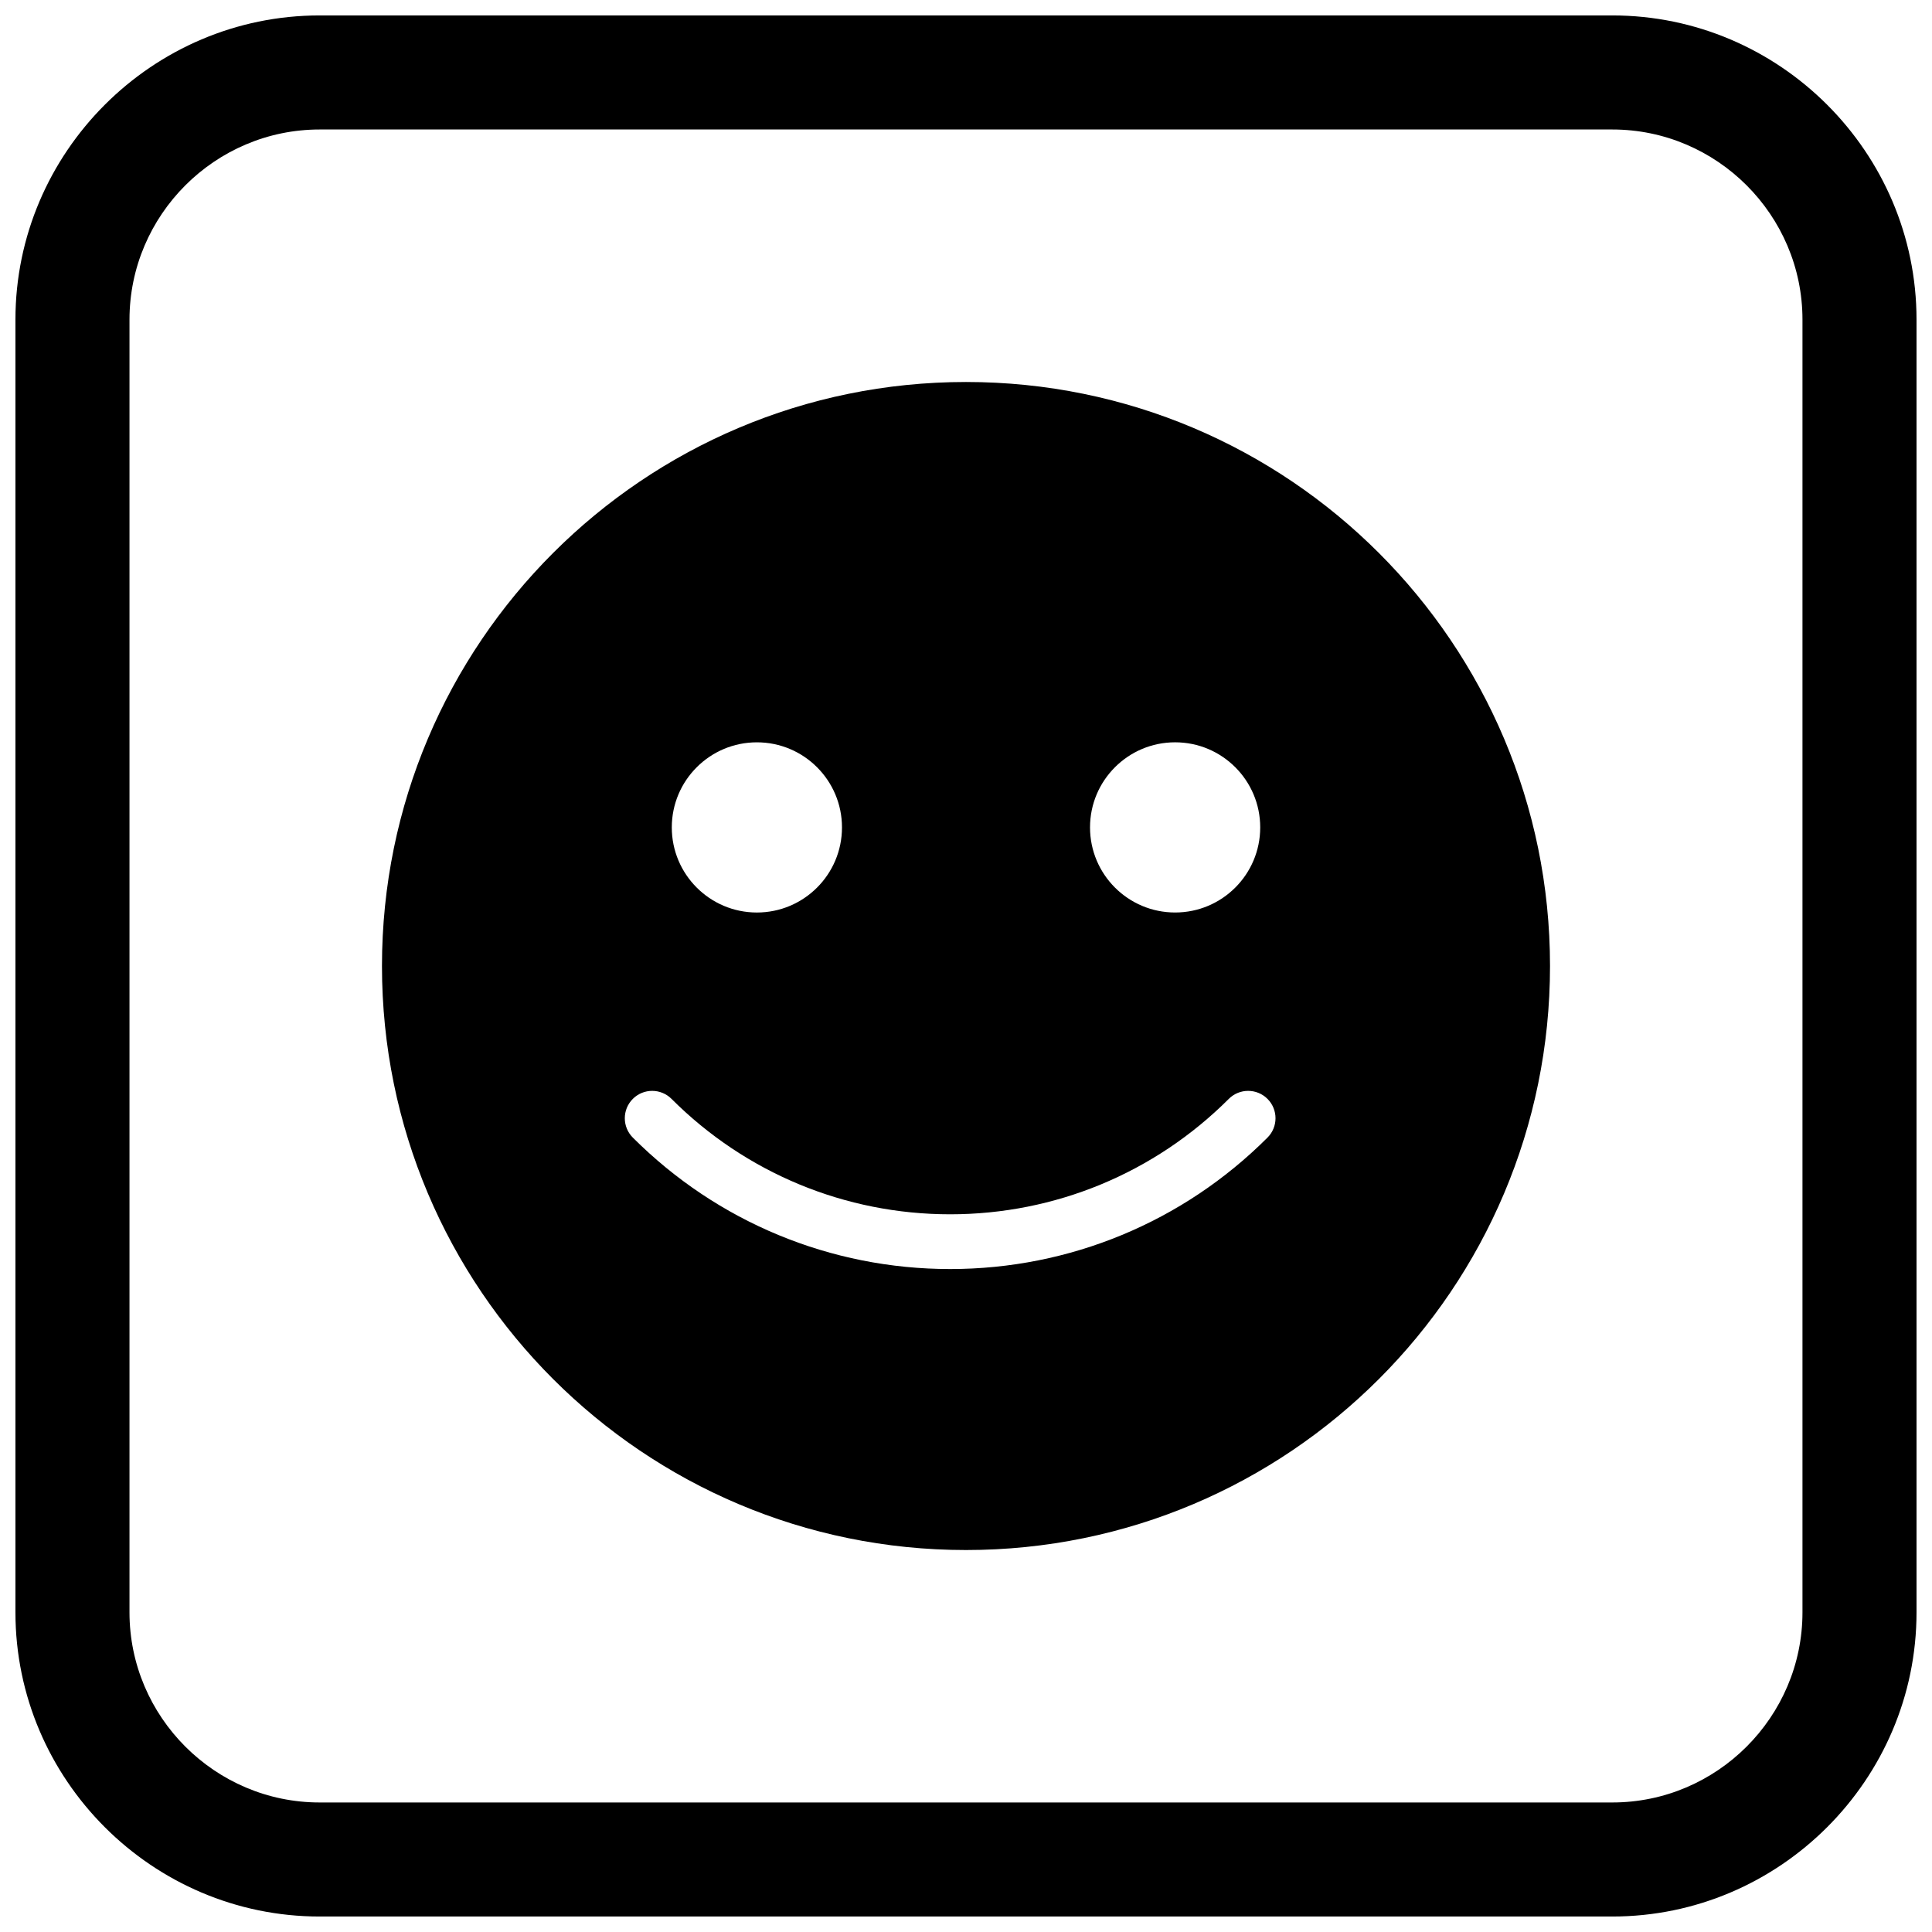
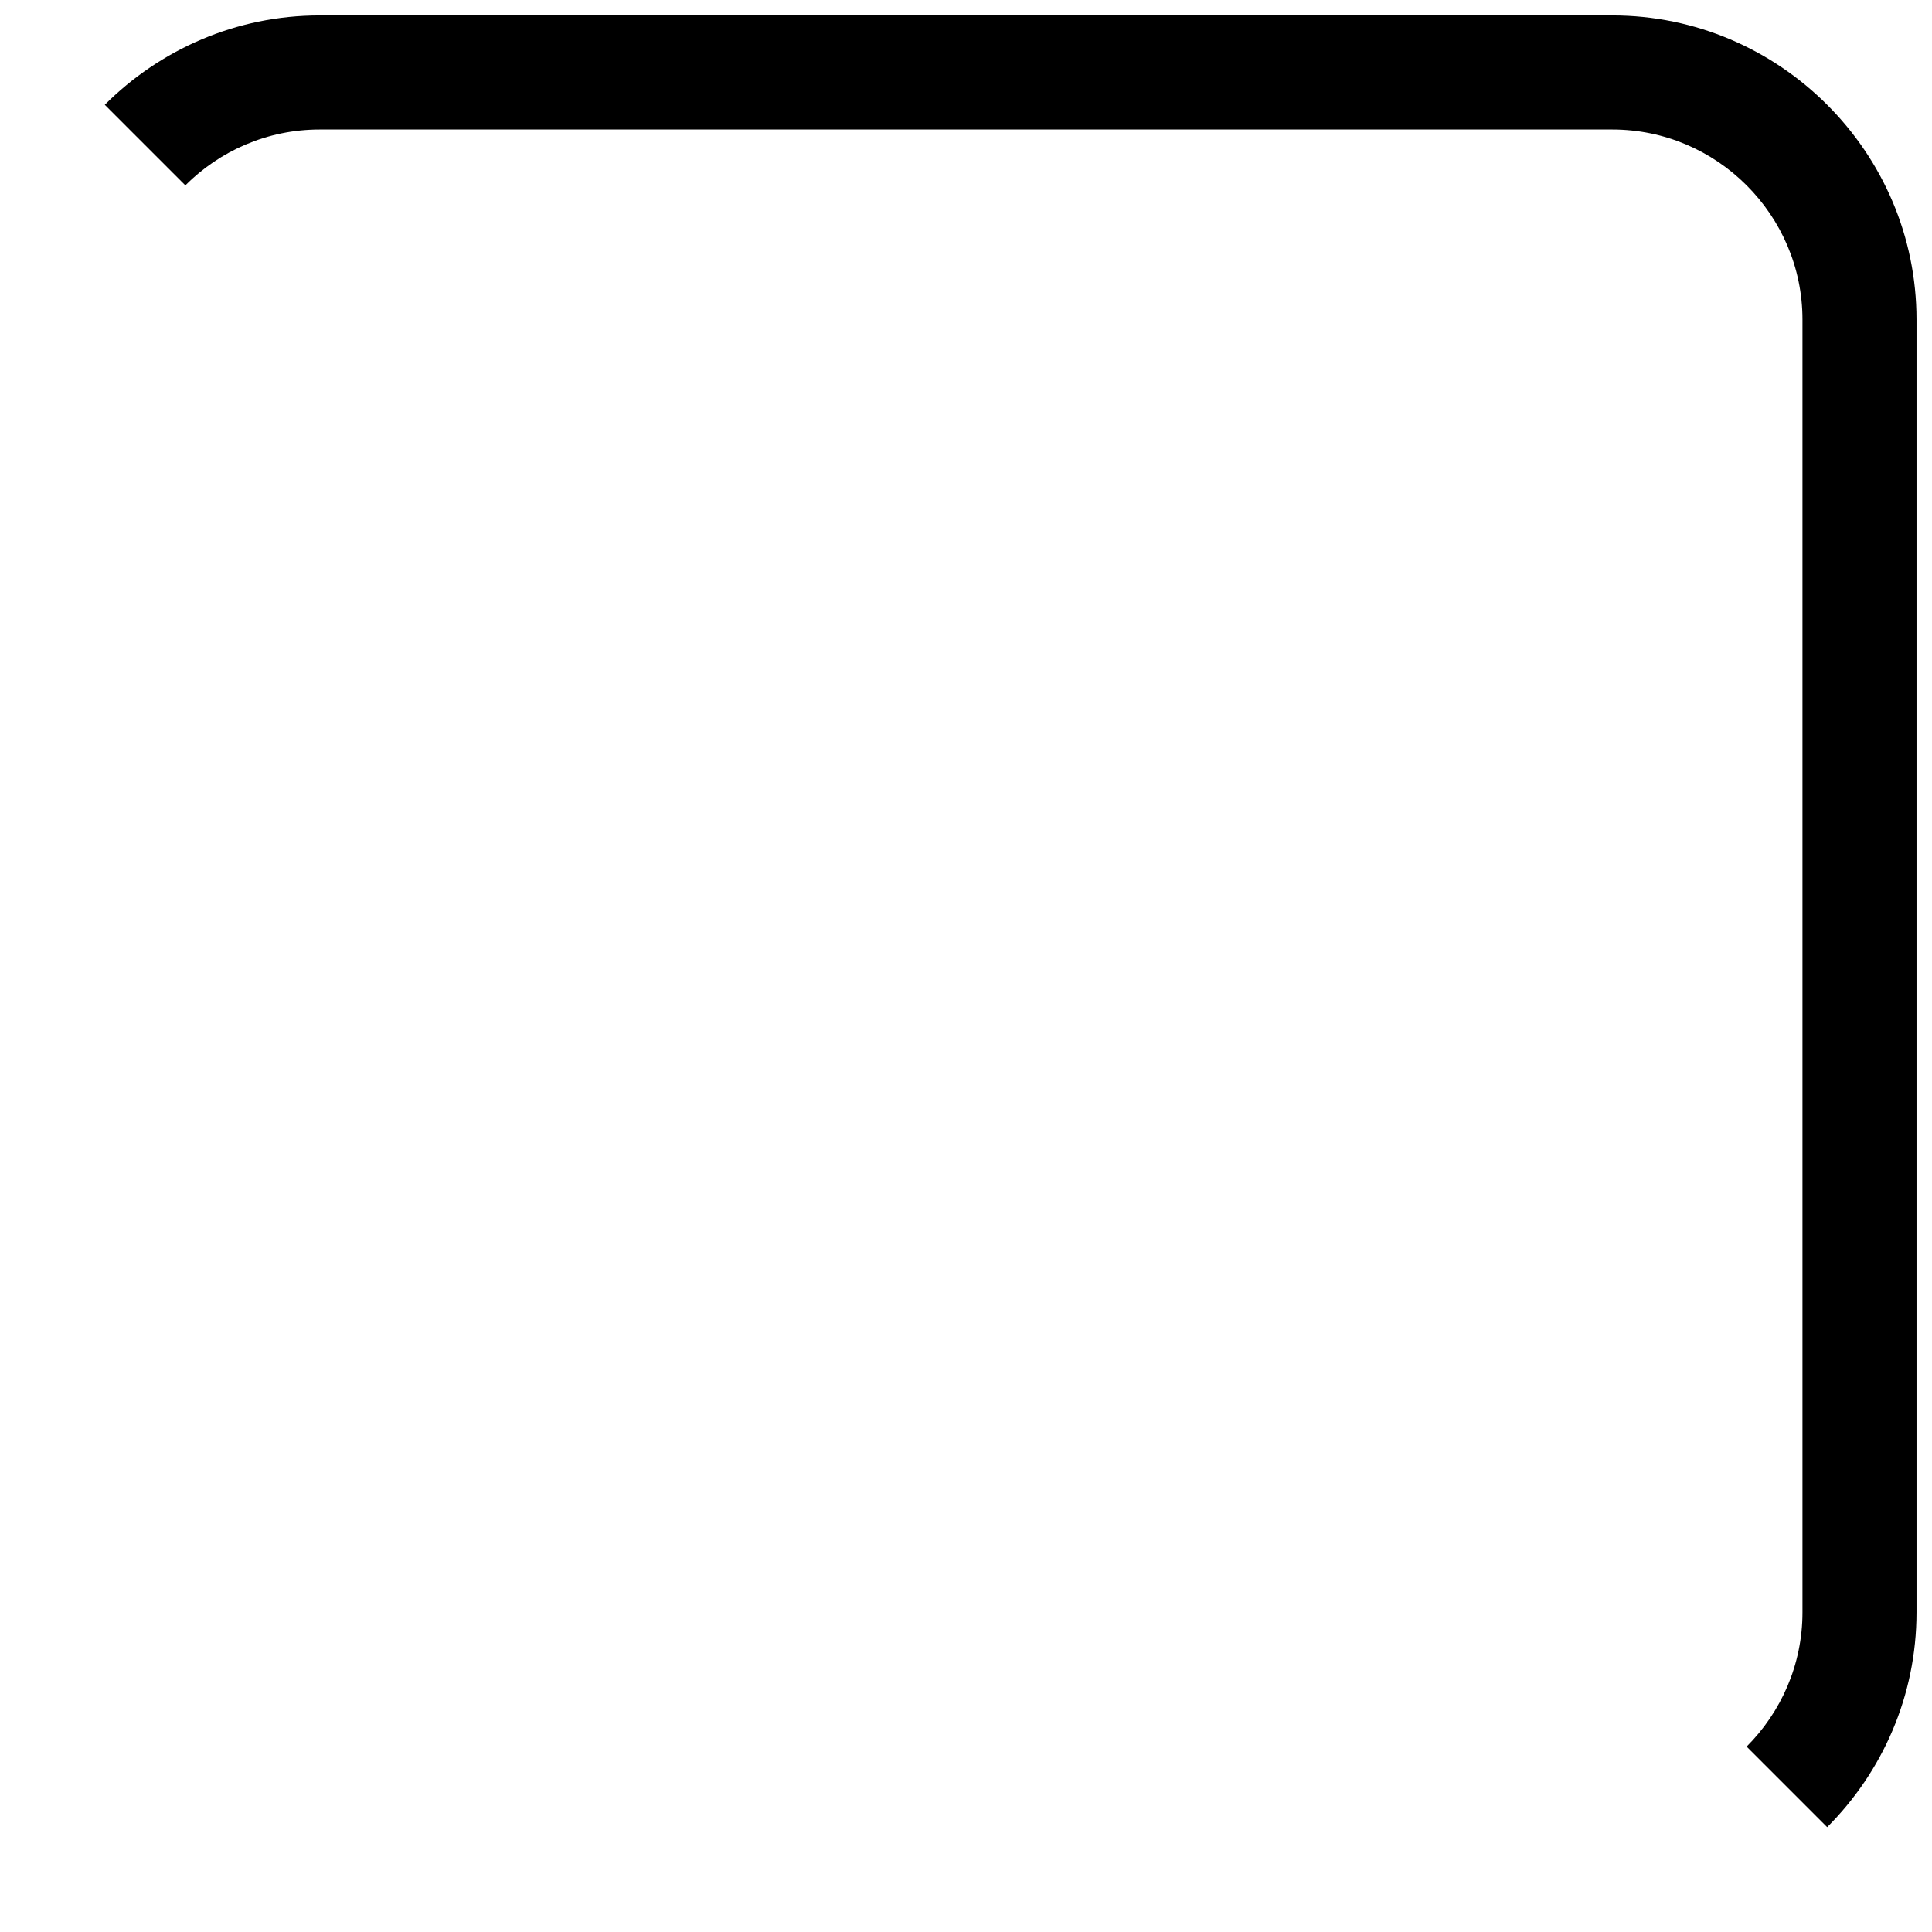
<svg xmlns="http://www.w3.org/2000/svg" width="800px" height="800px" version="1.1" viewBox="144 144 512 512">
  <defs>
    <clipPath id="a">
-       <path d="m148.09 148.09h503.81v503.81h-503.81z" />
+       <path d="m148.09 148.09h503.81v503.81z" />
    </clipPath>
  </defs>
-   <path d="m477.97 363.27c0 6.227-2.523 11.863-6.606 15.945-4.082 4.082-9.719 6.606-15.945 6.606-6.227 0-11.863-2.523-15.945-6.606-4.082-4.082-6.606-9.719-6.606-15.945 0-6.227 2.523-11.863 6.606-15.945 4.082-4.082 9.719-6.606 15.945-6.606 6.227 0 11.863 2.523 15.945 6.606s6.606 9.719 6.606 15.945zm1.93 82.203c-22.379 22.379-52.453 34.836-84.098 34.836s-61.719-12.457-84.098-34.836c-2.832-2.832-2.832-7.426 0-10.258 2.832-2.832 7.426-2.832 10.258 0 19.652 19.652 46.051 30.586 73.84 30.586 27.789 0 54.188-10.934 73.84-30.586 2.832-2.832 7.426-2.832 10.258 0 2.832 2.832 2.832 7.426 0 10.258zm29.539-154.91c-28.008-28.008-66.699-45.332-109.44-45.332s-81.43 17.324-109.44 45.332-45.332 66.699-45.332 109.44 17.324 81.43 45.332 109.44 66.699 45.332 109.44 45.332 81.43-17.324 109.44-45.332 45.332-66.699 45.332-109.44-17.324-81.43-45.332-109.44zm-148.91 56.766c4.082 4.082 6.606 9.719 6.606 15.945 0 6.227-2.523 11.863-6.606 15.945-4.082 4.082-9.719 6.606-15.945 6.606s-11.863-2.523-15.945-6.606c-4.082-4.082-6.606-9.719-6.606-15.945 0-6.227 2.523-11.863 6.606-15.945 4.082-4.082 9.719-6.606 15.945-6.606s11.863 2.523 15.945 6.606z" fill-rule="evenodd" />
  <g clip-path="url(#a)">
    <path d="m228.7 148.09h342.59c44.336 0 80.609 36.273 80.609 80.609v342.59c0 44.336-36.273 80.609-80.609 80.609h-342.59c-44.336 0-80.609-36.273-80.609-80.609v-342.59c0-44.336 36.273-80.609 80.609-80.609zm0 30.227h342.59c27.711 0 50.383 22.672 50.383 50.383v342.59c0 27.711-22.672 50.383-50.383 50.383h-342.59c-27.711 0-50.383-22.672-50.383-50.383v-342.59c0-27.711 22.672-50.383 50.383-50.383z" fill-rule="evenodd" />
  </g>
</svg>